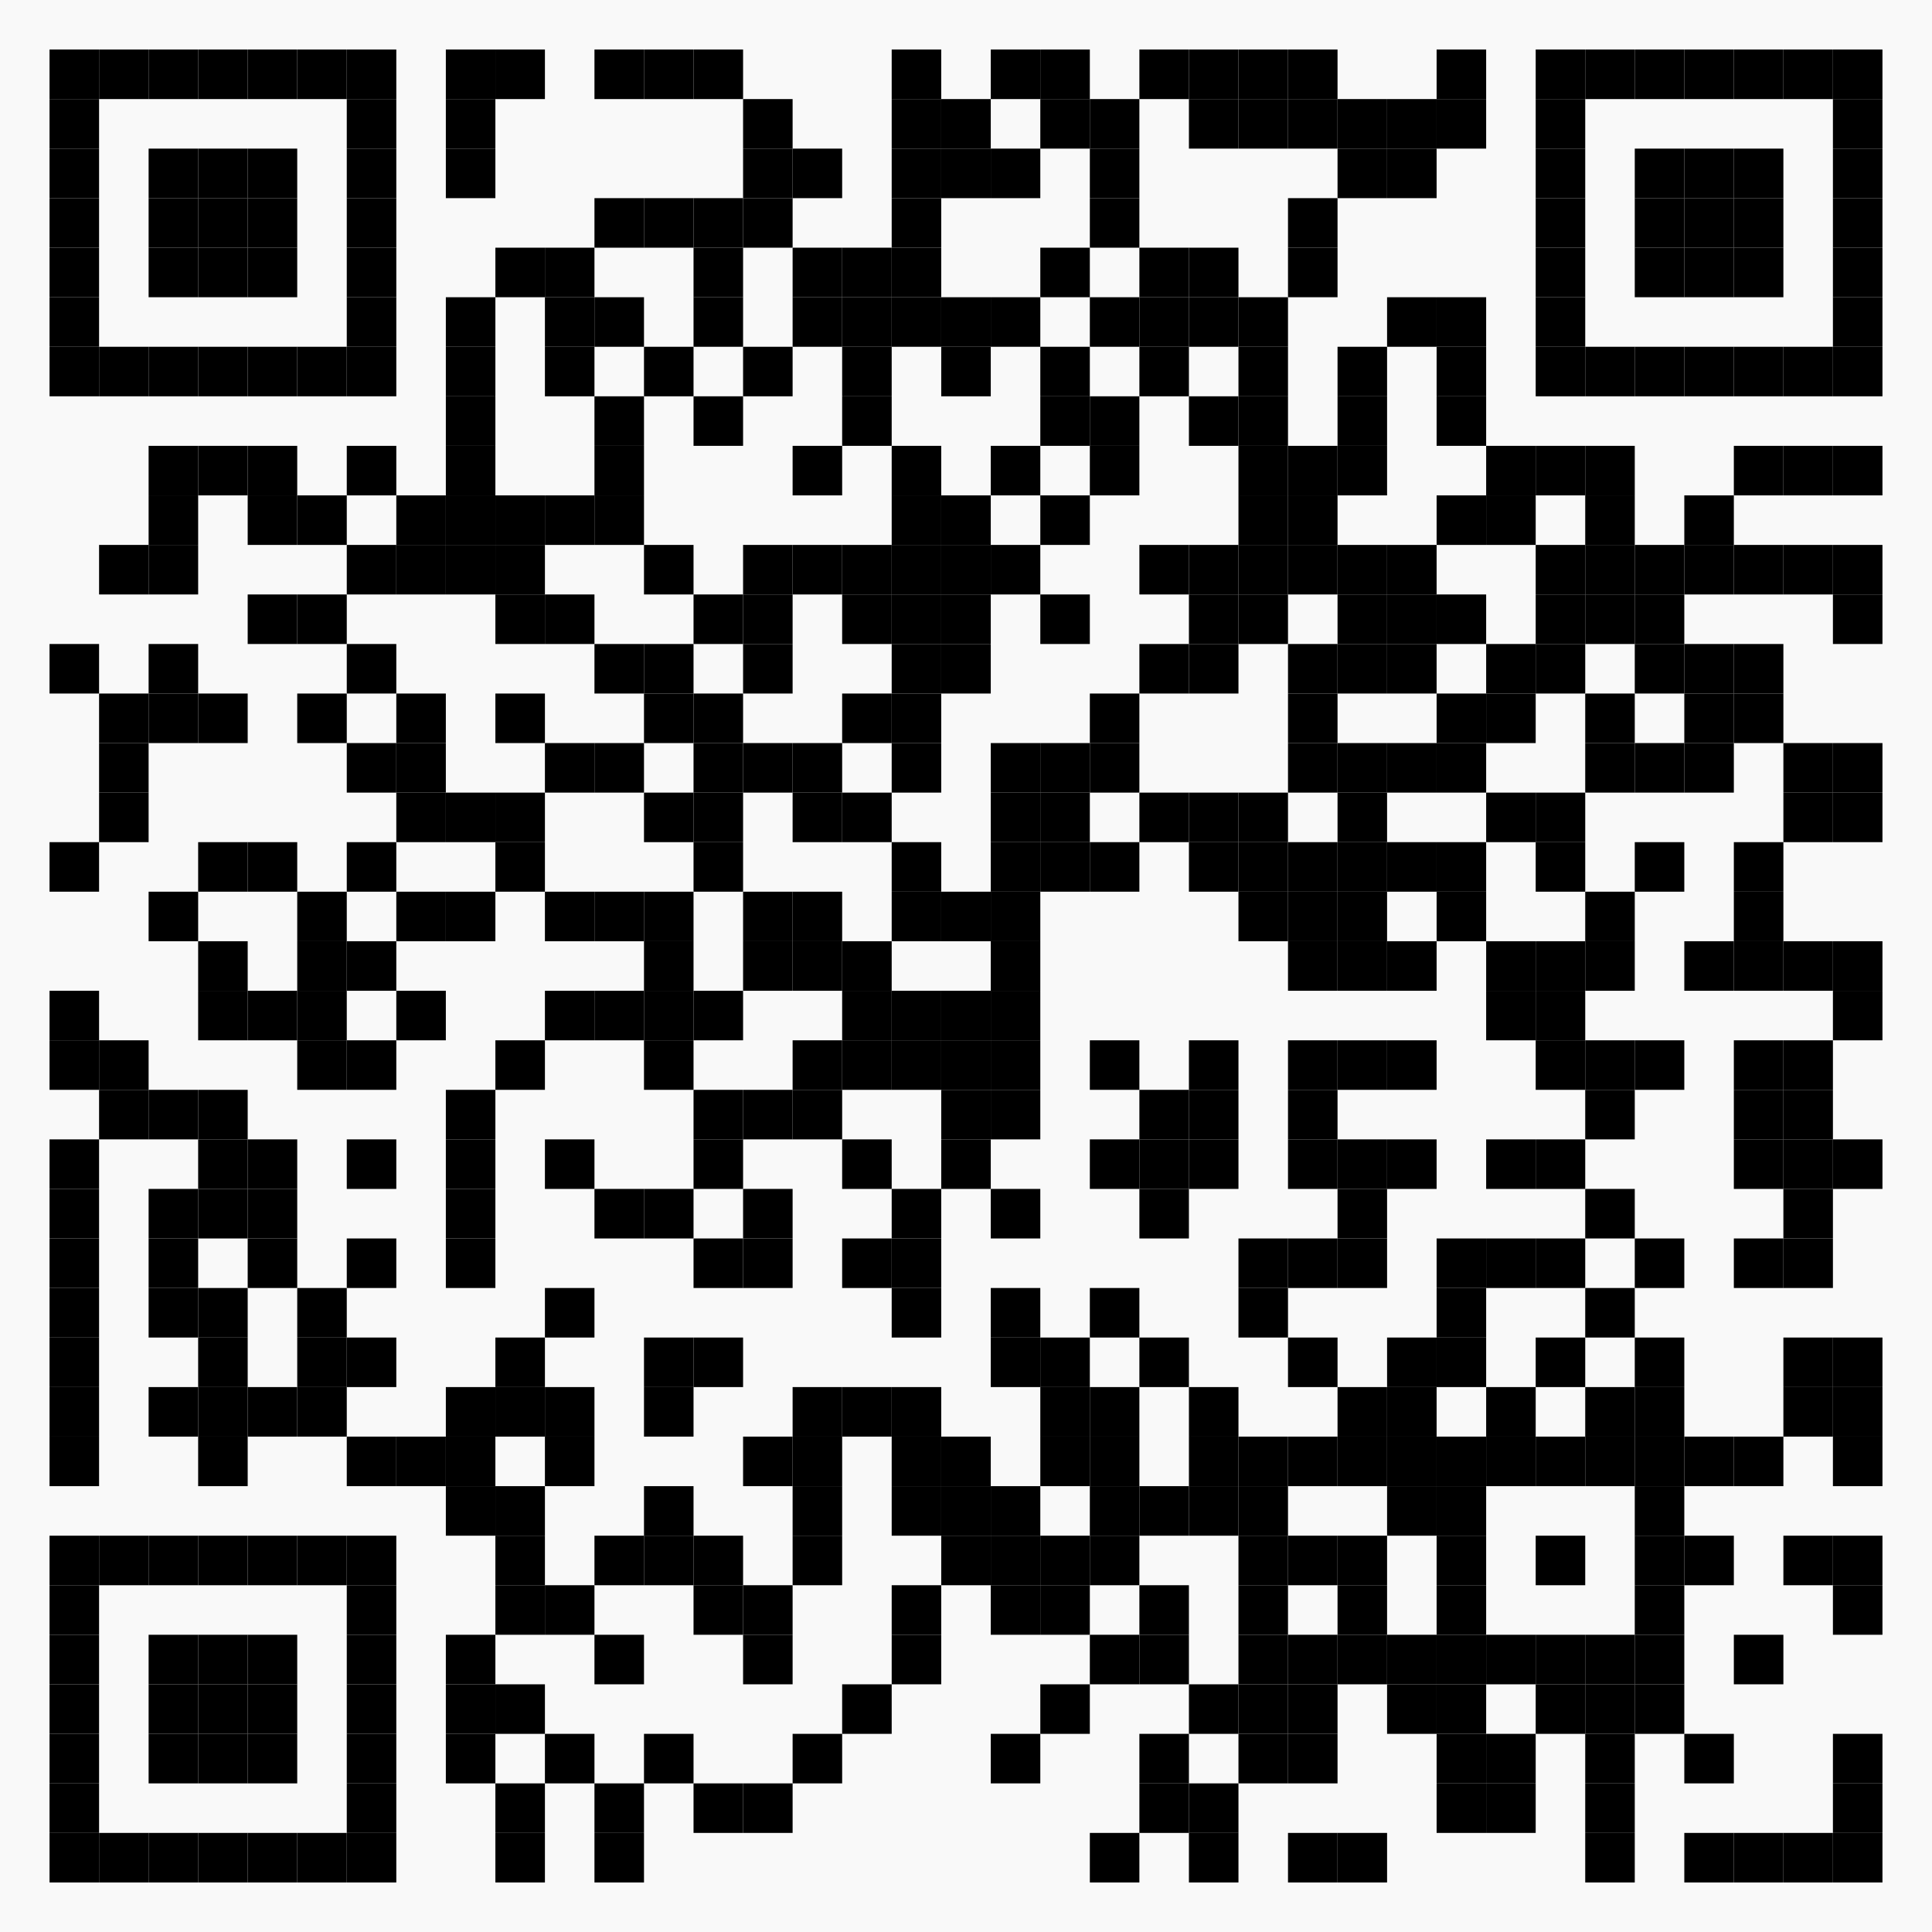
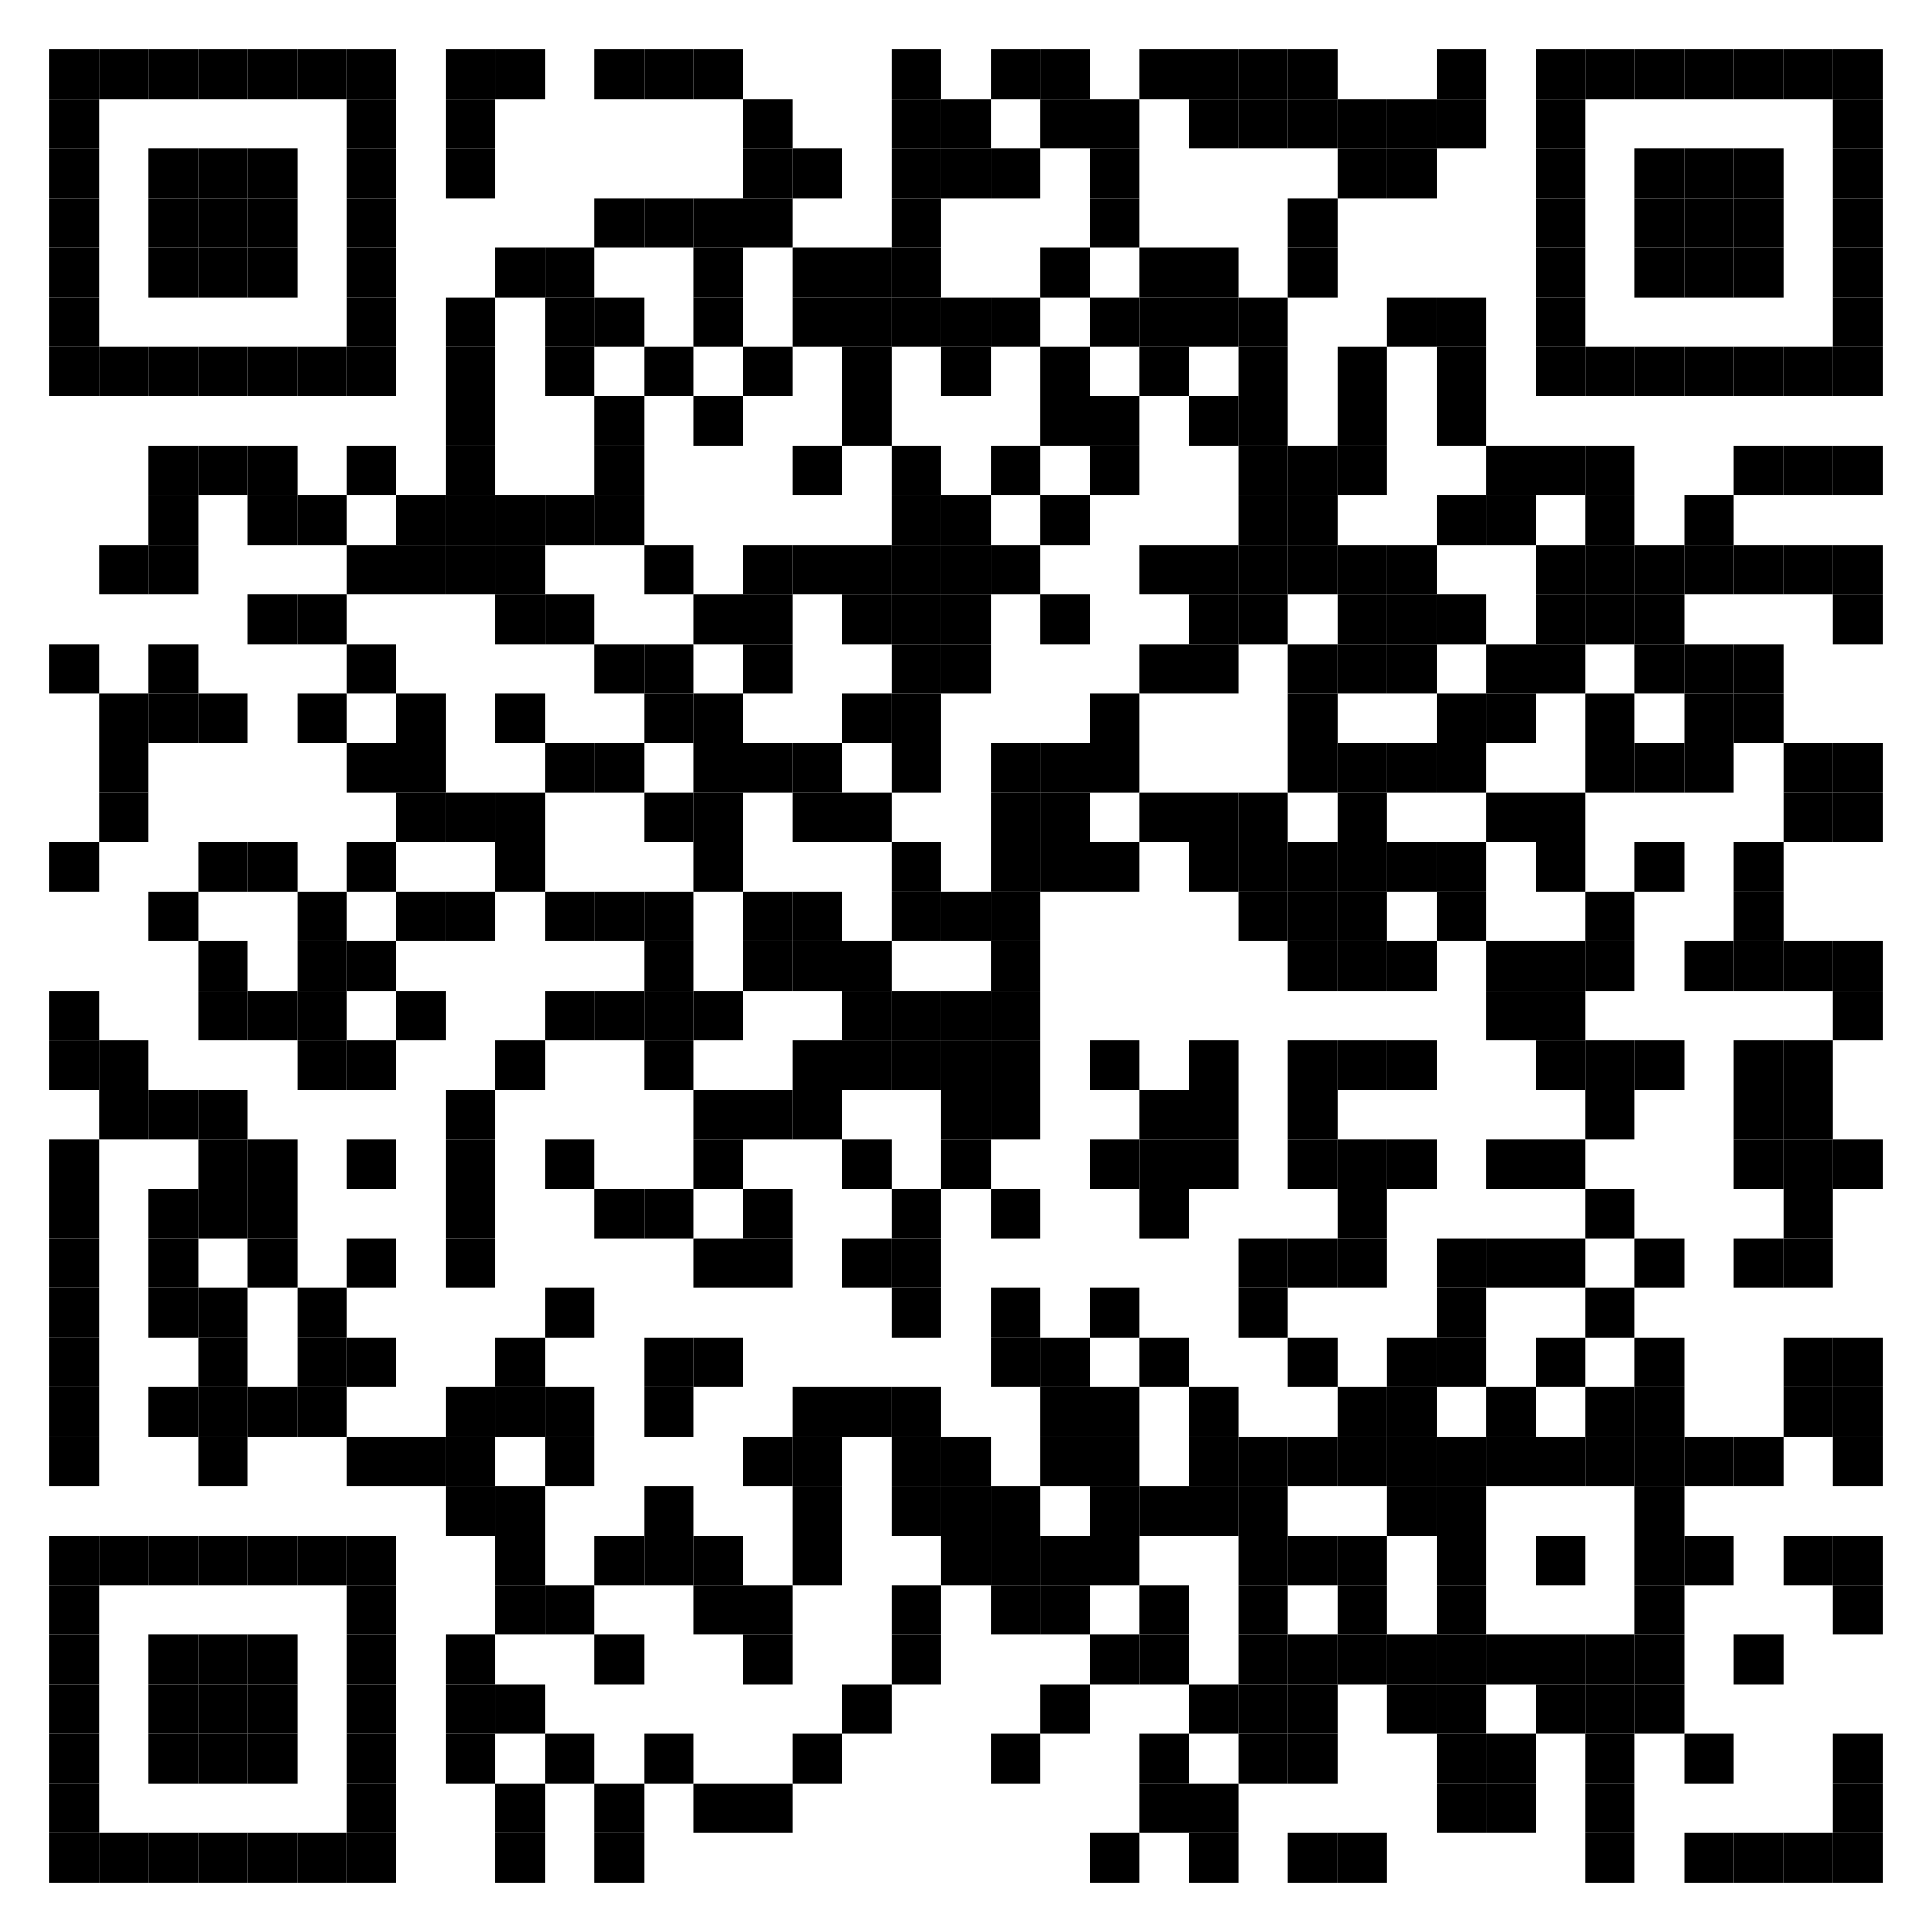
<svg xmlns="http://www.w3.org/2000/svg" xmlns:xlink="http://www.w3.org/1999/xlink" xml:space="preserve" width="780" height="780" viewBox="0 0 780 780">
  <desc />
-   <rect width="780" height="780" fill="#f9f9f9" cx="0" cy="0" />
  <defs>
    <rect id="p" width="20" height="20" />
  </defs>
  <g fill="#000000">
    <use x="20" y="20" xlink:href="#p" />
    <use x="40" y="20" xlink:href="#p" />
    <use x="60" y="20" xlink:href="#p" />
    <use x="80" y="20" xlink:href="#p" />
    <use x="100" y="20" xlink:href="#p" />
    <use x="120" y="20" xlink:href="#p" />
    <use x="140" y="20" xlink:href="#p" />
    <use x="180" y="20" xlink:href="#p" />
    <use x="200" y="20" xlink:href="#p" />
    <use x="240" y="20" xlink:href="#p" />
    <use x="260" y="20" xlink:href="#p" />
    <use x="280" y="20" xlink:href="#p" />
    <use x="360" y="20" xlink:href="#p" />
    <use x="400" y="20" xlink:href="#p" />
    <use x="420" y="20" xlink:href="#p" />
    <use x="460" y="20" xlink:href="#p" />
    <use x="480" y="20" xlink:href="#p" />
    <use x="500" y="20" xlink:href="#p" />
    <use x="520" y="20" xlink:href="#p" />
    <use x="580" y="20" xlink:href="#p" />
    <use x="620" y="20" xlink:href="#p" />
    <use x="640" y="20" xlink:href="#p" />
    <use x="660" y="20" xlink:href="#p" />
    <use x="680" y="20" xlink:href="#p" />
    <use x="700" y="20" xlink:href="#p" />
    <use x="720" y="20" xlink:href="#p" />
    <use x="740" y="20" xlink:href="#p" />
    <use x="20" y="40" xlink:href="#p" />
    <use x="140" y="40" xlink:href="#p" />
    <use x="180" y="40" xlink:href="#p" />
    <use x="300" y="40" xlink:href="#p" />
    <use x="360" y="40" xlink:href="#p" />
    <use x="380" y="40" xlink:href="#p" />
    <use x="420" y="40" xlink:href="#p" />
    <use x="440" y="40" xlink:href="#p" />
    <use x="480" y="40" xlink:href="#p" />
    <use x="500" y="40" xlink:href="#p" />
    <use x="520" y="40" xlink:href="#p" />
    <use x="540" y="40" xlink:href="#p" />
    <use x="560" y="40" xlink:href="#p" />
    <use x="580" y="40" xlink:href="#p" />
    <use x="620" y="40" xlink:href="#p" />
    <use x="740" y="40" xlink:href="#p" />
    <use x="20" y="60" xlink:href="#p" />
    <use x="60" y="60" xlink:href="#p" />
    <use x="80" y="60" xlink:href="#p" />
    <use x="100" y="60" xlink:href="#p" />
    <use x="140" y="60" xlink:href="#p" />
    <use x="180" y="60" xlink:href="#p" />
    <use x="300" y="60" xlink:href="#p" />
    <use x="320" y="60" xlink:href="#p" />
    <use x="360" y="60" xlink:href="#p" />
    <use x="380" y="60" xlink:href="#p" />
    <use x="400" y="60" xlink:href="#p" />
    <use x="440" y="60" xlink:href="#p" />
    <use x="540" y="60" xlink:href="#p" />
    <use x="560" y="60" xlink:href="#p" />
    <use x="620" y="60" xlink:href="#p" />
    <use x="660" y="60" xlink:href="#p" />
    <use x="680" y="60" xlink:href="#p" />
    <use x="700" y="60" xlink:href="#p" />
    <use x="740" y="60" xlink:href="#p" />
    <use x="20" y="80" xlink:href="#p" />
    <use x="60" y="80" xlink:href="#p" />
    <use x="80" y="80" xlink:href="#p" />
    <use x="100" y="80" xlink:href="#p" />
    <use x="140" y="80" xlink:href="#p" />
    <use x="240" y="80" xlink:href="#p" />
    <use x="260" y="80" xlink:href="#p" />
    <use x="280" y="80" xlink:href="#p" />
    <use x="300" y="80" xlink:href="#p" />
    <use x="360" y="80" xlink:href="#p" />
    <use x="440" y="80" xlink:href="#p" />
    <use x="520" y="80" xlink:href="#p" />
    <use x="620" y="80" xlink:href="#p" />
    <use x="660" y="80" xlink:href="#p" />
    <use x="680" y="80" xlink:href="#p" />
    <use x="700" y="80" xlink:href="#p" />
    <use x="740" y="80" xlink:href="#p" />
    <use x="20" y="100" xlink:href="#p" />
    <use x="60" y="100" xlink:href="#p" />
    <use x="80" y="100" xlink:href="#p" />
    <use x="100" y="100" xlink:href="#p" />
    <use x="140" y="100" xlink:href="#p" />
    <use x="200" y="100" xlink:href="#p" />
    <use x="220" y="100" xlink:href="#p" />
    <use x="280" y="100" xlink:href="#p" />
    <use x="320" y="100" xlink:href="#p" />
    <use x="340" y="100" xlink:href="#p" />
    <use x="360" y="100" xlink:href="#p" />
    <use x="420" y="100" xlink:href="#p" />
    <use x="460" y="100" xlink:href="#p" />
    <use x="480" y="100" xlink:href="#p" />
    <use x="520" y="100" xlink:href="#p" />
    <use x="620" y="100" xlink:href="#p" />
    <use x="660" y="100" xlink:href="#p" />
    <use x="680" y="100" xlink:href="#p" />
    <use x="700" y="100" xlink:href="#p" />
    <use x="740" y="100" xlink:href="#p" />
    <use x="20" y="120" xlink:href="#p" />
    <use x="140" y="120" xlink:href="#p" />
    <use x="180" y="120" xlink:href="#p" />
    <use x="220" y="120" xlink:href="#p" />
    <use x="240" y="120" xlink:href="#p" />
    <use x="280" y="120" xlink:href="#p" />
    <use x="320" y="120" xlink:href="#p" />
    <use x="340" y="120" xlink:href="#p" />
    <use x="360" y="120" xlink:href="#p" />
    <use x="380" y="120" xlink:href="#p" />
    <use x="400" y="120" xlink:href="#p" />
    <use x="440" y="120" xlink:href="#p" />
    <use x="460" y="120" xlink:href="#p" />
    <use x="480" y="120" xlink:href="#p" />
    <use x="500" y="120" xlink:href="#p" />
    <use x="560" y="120" xlink:href="#p" />
    <use x="580" y="120" xlink:href="#p" />
    <use x="620" y="120" xlink:href="#p" />
    <use x="740" y="120" xlink:href="#p" />
    <use x="20" y="140" xlink:href="#p" />
    <use x="40" y="140" xlink:href="#p" />
    <use x="60" y="140" xlink:href="#p" />
    <use x="80" y="140" xlink:href="#p" />
    <use x="100" y="140" xlink:href="#p" />
    <use x="120" y="140" xlink:href="#p" />
    <use x="140" y="140" xlink:href="#p" />
    <use x="180" y="140" xlink:href="#p" />
    <use x="220" y="140" xlink:href="#p" />
    <use x="260" y="140" xlink:href="#p" />
    <use x="300" y="140" xlink:href="#p" />
    <use x="340" y="140" xlink:href="#p" />
    <use x="380" y="140" xlink:href="#p" />
    <use x="420" y="140" xlink:href="#p" />
    <use x="460" y="140" xlink:href="#p" />
    <use x="500" y="140" xlink:href="#p" />
    <use x="540" y="140" xlink:href="#p" />
    <use x="580" y="140" xlink:href="#p" />
    <use x="620" y="140" xlink:href="#p" />
    <use x="640" y="140" xlink:href="#p" />
    <use x="660" y="140" xlink:href="#p" />
    <use x="680" y="140" xlink:href="#p" />
    <use x="700" y="140" xlink:href="#p" />
    <use x="720" y="140" xlink:href="#p" />
    <use x="740" y="140" xlink:href="#p" />
    <use x="180" y="160" xlink:href="#p" />
    <use x="240" y="160" xlink:href="#p" />
    <use x="280" y="160" xlink:href="#p" />
    <use x="340" y="160" xlink:href="#p" />
    <use x="420" y="160" xlink:href="#p" />
    <use x="440" y="160" xlink:href="#p" />
    <use x="480" y="160" xlink:href="#p" />
    <use x="500" y="160" xlink:href="#p" />
    <use x="540" y="160" xlink:href="#p" />
    <use x="580" y="160" xlink:href="#p" />
    <use x="60" y="180" xlink:href="#p" />
    <use x="80" y="180" xlink:href="#p" />
    <use x="100" y="180" xlink:href="#p" />
    <use x="140" y="180" xlink:href="#p" />
    <use x="180" y="180" xlink:href="#p" />
    <use x="240" y="180" xlink:href="#p" />
    <use x="320" y="180" xlink:href="#p" />
    <use x="360" y="180" xlink:href="#p" />
    <use x="400" y="180" xlink:href="#p" />
    <use x="440" y="180" xlink:href="#p" />
    <use x="500" y="180" xlink:href="#p" />
    <use x="520" y="180" xlink:href="#p" />
    <use x="540" y="180" xlink:href="#p" />
    <use x="600" y="180" xlink:href="#p" />
    <use x="620" y="180" xlink:href="#p" />
    <use x="640" y="180" xlink:href="#p" />
    <use x="700" y="180" xlink:href="#p" />
    <use x="720" y="180" xlink:href="#p" />
    <use x="740" y="180" xlink:href="#p" />
    <use x="60" y="200" xlink:href="#p" />
    <use x="100" y="200" xlink:href="#p" />
    <use x="120" y="200" xlink:href="#p" />
    <use x="160" y="200" xlink:href="#p" />
    <use x="180" y="200" xlink:href="#p" />
    <use x="200" y="200" xlink:href="#p" />
    <use x="220" y="200" xlink:href="#p" />
    <use x="240" y="200" xlink:href="#p" />
    <use x="360" y="200" xlink:href="#p" />
    <use x="380" y="200" xlink:href="#p" />
    <use x="420" y="200" xlink:href="#p" />
    <use x="500" y="200" xlink:href="#p" />
    <use x="520" y="200" xlink:href="#p" />
    <use x="580" y="200" xlink:href="#p" />
    <use x="600" y="200" xlink:href="#p" />
    <use x="640" y="200" xlink:href="#p" />
    <use x="680" y="200" xlink:href="#p" />
    <use x="40" y="220" xlink:href="#p" />
    <use x="60" y="220" xlink:href="#p" />
    <use x="140" y="220" xlink:href="#p" />
    <use x="160" y="220" xlink:href="#p" />
    <use x="180" y="220" xlink:href="#p" />
    <use x="200" y="220" xlink:href="#p" />
    <use x="260" y="220" xlink:href="#p" />
    <use x="300" y="220" xlink:href="#p" />
    <use x="320" y="220" xlink:href="#p" />
    <use x="340" y="220" xlink:href="#p" />
    <use x="360" y="220" xlink:href="#p" />
    <use x="380" y="220" xlink:href="#p" />
    <use x="400" y="220" xlink:href="#p" />
    <use x="460" y="220" xlink:href="#p" />
    <use x="480" y="220" xlink:href="#p" />
    <use x="500" y="220" xlink:href="#p" />
    <use x="520" y="220" xlink:href="#p" />
    <use x="540" y="220" xlink:href="#p" />
    <use x="560" y="220" xlink:href="#p" />
    <use x="620" y="220" xlink:href="#p" />
    <use x="640" y="220" xlink:href="#p" />
    <use x="660" y="220" xlink:href="#p" />
    <use x="680" y="220" xlink:href="#p" />
    <use x="700" y="220" xlink:href="#p" />
    <use x="720" y="220" xlink:href="#p" />
    <use x="740" y="220" xlink:href="#p" />
    <use x="100" y="240" xlink:href="#p" />
    <use x="120" y="240" xlink:href="#p" />
    <use x="200" y="240" xlink:href="#p" />
    <use x="220" y="240" xlink:href="#p" />
    <use x="280" y="240" xlink:href="#p" />
    <use x="300" y="240" xlink:href="#p" />
    <use x="340" y="240" xlink:href="#p" />
    <use x="360" y="240" xlink:href="#p" />
    <use x="380" y="240" xlink:href="#p" />
    <use x="420" y="240" xlink:href="#p" />
    <use x="480" y="240" xlink:href="#p" />
    <use x="500" y="240" xlink:href="#p" />
    <use x="540" y="240" xlink:href="#p" />
    <use x="560" y="240" xlink:href="#p" />
    <use x="580" y="240" xlink:href="#p" />
    <use x="620" y="240" xlink:href="#p" />
    <use x="640" y="240" xlink:href="#p" />
    <use x="660" y="240" xlink:href="#p" />
    <use x="740" y="240" xlink:href="#p" />
    <use x="20" y="260" xlink:href="#p" />
    <use x="60" y="260" xlink:href="#p" />
    <use x="140" y="260" xlink:href="#p" />
    <use x="240" y="260" xlink:href="#p" />
    <use x="260" y="260" xlink:href="#p" />
    <use x="300" y="260" xlink:href="#p" />
    <use x="360" y="260" xlink:href="#p" />
    <use x="380" y="260" xlink:href="#p" />
    <use x="460" y="260" xlink:href="#p" />
    <use x="480" y="260" xlink:href="#p" />
    <use x="520" y="260" xlink:href="#p" />
    <use x="540" y="260" xlink:href="#p" />
    <use x="560" y="260" xlink:href="#p" />
    <use x="600" y="260" xlink:href="#p" />
    <use x="620" y="260" xlink:href="#p" />
    <use x="660" y="260" xlink:href="#p" />
    <use x="680" y="260" xlink:href="#p" />
    <use x="700" y="260" xlink:href="#p" />
    <use x="40" y="280" xlink:href="#p" />
    <use x="60" y="280" xlink:href="#p" />
    <use x="80" y="280" xlink:href="#p" />
    <use x="120" y="280" xlink:href="#p" />
    <use x="160" y="280" xlink:href="#p" />
    <use x="200" y="280" xlink:href="#p" />
    <use x="260" y="280" xlink:href="#p" />
    <use x="280" y="280" xlink:href="#p" />
    <use x="340" y="280" xlink:href="#p" />
    <use x="360" y="280" xlink:href="#p" />
    <use x="440" y="280" xlink:href="#p" />
    <use x="520" y="280" xlink:href="#p" />
    <use x="580" y="280" xlink:href="#p" />
    <use x="600" y="280" xlink:href="#p" />
    <use x="640" y="280" xlink:href="#p" />
    <use x="680" y="280" xlink:href="#p" />
    <use x="700" y="280" xlink:href="#p" />
    <use x="40" y="300" xlink:href="#p" />
    <use x="140" y="300" xlink:href="#p" />
    <use x="160" y="300" xlink:href="#p" />
    <use x="220" y="300" xlink:href="#p" />
    <use x="240" y="300" xlink:href="#p" />
    <use x="280" y="300" xlink:href="#p" />
    <use x="300" y="300" xlink:href="#p" />
    <use x="320" y="300" xlink:href="#p" />
    <use x="360" y="300" xlink:href="#p" />
    <use x="400" y="300" xlink:href="#p" />
    <use x="420" y="300" xlink:href="#p" />
    <use x="440" y="300" xlink:href="#p" />
    <use x="520" y="300" xlink:href="#p" />
    <use x="540" y="300" xlink:href="#p" />
    <use x="560" y="300" xlink:href="#p" />
    <use x="580" y="300" xlink:href="#p" />
    <use x="640" y="300" xlink:href="#p" />
    <use x="660" y="300" xlink:href="#p" />
    <use x="680" y="300" xlink:href="#p" />
    <use x="720" y="300" xlink:href="#p" />
    <use x="740" y="300" xlink:href="#p" />
    <use x="40" y="320" xlink:href="#p" />
    <use x="160" y="320" xlink:href="#p" />
    <use x="180" y="320" xlink:href="#p" />
    <use x="200" y="320" xlink:href="#p" />
    <use x="260" y="320" xlink:href="#p" />
    <use x="280" y="320" xlink:href="#p" />
    <use x="320" y="320" xlink:href="#p" />
    <use x="340" y="320" xlink:href="#p" />
    <use x="400" y="320" xlink:href="#p" />
    <use x="420" y="320" xlink:href="#p" />
    <use x="460" y="320" xlink:href="#p" />
    <use x="480" y="320" xlink:href="#p" />
    <use x="500" y="320" xlink:href="#p" />
    <use x="540" y="320" xlink:href="#p" />
    <use x="600" y="320" xlink:href="#p" />
    <use x="620" y="320" xlink:href="#p" />
    <use x="720" y="320" xlink:href="#p" />
    <use x="740" y="320" xlink:href="#p" />
    <use x="20" y="340" xlink:href="#p" />
    <use x="80" y="340" xlink:href="#p" />
    <use x="100" y="340" xlink:href="#p" />
    <use x="140" y="340" xlink:href="#p" />
    <use x="200" y="340" xlink:href="#p" />
    <use x="280" y="340" xlink:href="#p" />
    <use x="360" y="340" xlink:href="#p" />
    <use x="400" y="340" xlink:href="#p" />
    <use x="420" y="340" xlink:href="#p" />
    <use x="440" y="340" xlink:href="#p" />
    <use x="480" y="340" xlink:href="#p" />
    <use x="500" y="340" xlink:href="#p" />
    <use x="520" y="340" xlink:href="#p" />
    <use x="540" y="340" xlink:href="#p" />
    <use x="560" y="340" xlink:href="#p" />
    <use x="580" y="340" xlink:href="#p" />
    <use x="620" y="340" xlink:href="#p" />
    <use x="660" y="340" xlink:href="#p" />
    <use x="700" y="340" xlink:href="#p" />
    <use x="60" y="360" xlink:href="#p" />
    <use x="120" y="360" xlink:href="#p" />
    <use x="160" y="360" xlink:href="#p" />
    <use x="180" y="360" xlink:href="#p" />
    <use x="220" y="360" xlink:href="#p" />
    <use x="240" y="360" xlink:href="#p" />
    <use x="260" y="360" xlink:href="#p" />
    <use x="300" y="360" xlink:href="#p" />
    <use x="320" y="360" xlink:href="#p" />
    <use x="360" y="360" xlink:href="#p" />
    <use x="380" y="360" xlink:href="#p" />
    <use x="400" y="360" xlink:href="#p" />
    <use x="500" y="360" xlink:href="#p" />
    <use x="520" y="360" xlink:href="#p" />
    <use x="540" y="360" xlink:href="#p" />
    <use x="580" y="360" xlink:href="#p" />
    <use x="640" y="360" xlink:href="#p" />
    <use x="700" y="360" xlink:href="#p" />
    <use x="80" y="380" xlink:href="#p" />
    <use x="120" y="380" xlink:href="#p" />
    <use x="140" y="380" xlink:href="#p" />
    <use x="260" y="380" xlink:href="#p" />
    <use x="300" y="380" xlink:href="#p" />
    <use x="320" y="380" xlink:href="#p" />
    <use x="340" y="380" xlink:href="#p" />
    <use x="400" y="380" xlink:href="#p" />
    <use x="520" y="380" xlink:href="#p" />
    <use x="540" y="380" xlink:href="#p" />
    <use x="560" y="380" xlink:href="#p" />
    <use x="600" y="380" xlink:href="#p" />
    <use x="620" y="380" xlink:href="#p" />
    <use x="640" y="380" xlink:href="#p" />
    <use x="680" y="380" xlink:href="#p" />
    <use x="700" y="380" xlink:href="#p" />
    <use x="720" y="380" xlink:href="#p" />
    <use x="740" y="380" xlink:href="#p" />
    <use x="20" y="400" xlink:href="#p" />
    <use x="80" y="400" xlink:href="#p" />
    <use x="100" y="400" xlink:href="#p" />
    <use x="120" y="400" xlink:href="#p" />
    <use x="160" y="400" xlink:href="#p" />
    <use x="220" y="400" xlink:href="#p" />
    <use x="240" y="400" xlink:href="#p" />
    <use x="260" y="400" xlink:href="#p" />
    <use x="280" y="400" xlink:href="#p" />
    <use x="340" y="400" xlink:href="#p" />
    <use x="360" y="400" xlink:href="#p" />
    <use x="380" y="400" xlink:href="#p" />
    <use x="400" y="400" xlink:href="#p" />
    <use x="600" y="400" xlink:href="#p" />
    <use x="620" y="400" xlink:href="#p" />
    <use x="740" y="400" xlink:href="#p" />
    <use x="20" y="420" xlink:href="#p" />
    <use x="40" y="420" xlink:href="#p" />
    <use x="120" y="420" xlink:href="#p" />
    <use x="140" y="420" xlink:href="#p" />
    <use x="200" y="420" xlink:href="#p" />
    <use x="260" y="420" xlink:href="#p" />
    <use x="320" y="420" xlink:href="#p" />
    <use x="340" y="420" xlink:href="#p" />
    <use x="360" y="420" xlink:href="#p" />
    <use x="380" y="420" xlink:href="#p" />
    <use x="400" y="420" xlink:href="#p" />
    <use x="440" y="420" xlink:href="#p" />
    <use x="480" y="420" xlink:href="#p" />
    <use x="520" y="420" xlink:href="#p" />
    <use x="540" y="420" xlink:href="#p" />
    <use x="560" y="420" xlink:href="#p" />
    <use x="620" y="420" xlink:href="#p" />
    <use x="640" y="420" xlink:href="#p" />
    <use x="660" y="420" xlink:href="#p" />
    <use x="700" y="420" xlink:href="#p" />
    <use x="720" y="420" xlink:href="#p" />
    <use x="40" y="440" xlink:href="#p" />
    <use x="60" y="440" xlink:href="#p" />
    <use x="80" y="440" xlink:href="#p" />
    <use x="180" y="440" xlink:href="#p" />
    <use x="280" y="440" xlink:href="#p" />
    <use x="300" y="440" xlink:href="#p" />
    <use x="320" y="440" xlink:href="#p" />
    <use x="380" y="440" xlink:href="#p" />
    <use x="400" y="440" xlink:href="#p" />
    <use x="460" y="440" xlink:href="#p" />
    <use x="480" y="440" xlink:href="#p" />
    <use x="520" y="440" xlink:href="#p" />
    <use x="640" y="440" xlink:href="#p" />
    <use x="700" y="440" xlink:href="#p" />
    <use x="720" y="440" xlink:href="#p" />
    <use x="20" y="460" xlink:href="#p" />
    <use x="80" y="460" xlink:href="#p" />
    <use x="100" y="460" xlink:href="#p" />
    <use x="140" y="460" xlink:href="#p" />
    <use x="180" y="460" xlink:href="#p" />
    <use x="220" y="460" xlink:href="#p" />
    <use x="280" y="460" xlink:href="#p" />
    <use x="340" y="460" xlink:href="#p" />
    <use x="380" y="460" xlink:href="#p" />
    <use x="440" y="460" xlink:href="#p" />
    <use x="460" y="460" xlink:href="#p" />
    <use x="480" y="460" xlink:href="#p" />
    <use x="520" y="460" xlink:href="#p" />
    <use x="540" y="460" xlink:href="#p" />
    <use x="560" y="460" xlink:href="#p" />
    <use x="600" y="460" xlink:href="#p" />
    <use x="620" y="460" xlink:href="#p" />
    <use x="700" y="460" xlink:href="#p" />
    <use x="720" y="460" xlink:href="#p" />
    <use x="740" y="460" xlink:href="#p" />
    <use x="20" y="480" xlink:href="#p" />
    <use x="60" y="480" xlink:href="#p" />
    <use x="80" y="480" xlink:href="#p" />
    <use x="100" y="480" xlink:href="#p" />
    <use x="180" y="480" xlink:href="#p" />
    <use x="240" y="480" xlink:href="#p" />
    <use x="260" y="480" xlink:href="#p" />
    <use x="300" y="480" xlink:href="#p" />
    <use x="360" y="480" xlink:href="#p" />
    <use x="400" y="480" xlink:href="#p" />
    <use x="460" y="480" xlink:href="#p" />
    <use x="540" y="480" xlink:href="#p" />
    <use x="640" y="480" xlink:href="#p" />
    <use x="720" y="480" xlink:href="#p" />
    <use x="20" y="500" xlink:href="#p" />
    <use x="60" y="500" xlink:href="#p" />
    <use x="100" y="500" xlink:href="#p" />
    <use x="140" y="500" xlink:href="#p" />
    <use x="180" y="500" xlink:href="#p" />
    <use x="280" y="500" xlink:href="#p" />
    <use x="300" y="500" xlink:href="#p" />
    <use x="340" y="500" xlink:href="#p" />
    <use x="360" y="500" xlink:href="#p" />
    <use x="500" y="500" xlink:href="#p" />
    <use x="520" y="500" xlink:href="#p" />
    <use x="540" y="500" xlink:href="#p" />
    <use x="580" y="500" xlink:href="#p" />
    <use x="600" y="500" xlink:href="#p" />
    <use x="620" y="500" xlink:href="#p" />
    <use x="660" y="500" xlink:href="#p" />
    <use x="700" y="500" xlink:href="#p" />
    <use x="720" y="500" xlink:href="#p" />
    <use x="20" y="520" xlink:href="#p" />
    <use x="60" y="520" xlink:href="#p" />
    <use x="80" y="520" xlink:href="#p" />
    <use x="120" y="520" xlink:href="#p" />
    <use x="220" y="520" xlink:href="#p" />
    <use x="360" y="520" xlink:href="#p" />
    <use x="400" y="520" xlink:href="#p" />
    <use x="440" y="520" xlink:href="#p" />
    <use x="500" y="520" xlink:href="#p" />
    <use x="580" y="520" xlink:href="#p" />
    <use x="640" y="520" xlink:href="#p" />
    <use x="20" y="540" xlink:href="#p" />
    <use x="80" y="540" xlink:href="#p" />
    <use x="120" y="540" xlink:href="#p" />
    <use x="140" y="540" xlink:href="#p" />
    <use x="200" y="540" xlink:href="#p" />
    <use x="260" y="540" xlink:href="#p" />
    <use x="280" y="540" xlink:href="#p" />
    <use x="400" y="540" xlink:href="#p" />
    <use x="420" y="540" xlink:href="#p" />
    <use x="460" y="540" xlink:href="#p" />
    <use x="520" y="540" xlink:href="#p" />
    <use x="560" y="540" xlink:href="#p" />
    <use x="580" y="540" xlink:href="#p" />
    <use x="620" y="540" xlink:href="#p" />
    <use x="660" y="540" xlink:href="#p" />
    <use x="720" y="540" xlink:href="#p" />
    <use x="740" y="540" xlink:href="#p" />
    <use x="20" y="560" xlink:href="#p" />
    <use x="60" y="560" xlink:href="#p" />
    <use x="80" y="560" xlink:href="#p" />
    <use x="100" y="560" xlink:href="#p" />
    <use x="120" y="560" xlink:href="#p" />
    <use x="180" y="560" xlink:href="#p" />
    <use x="200" y="560" xlink:href="#p" />
    <use x="220" y="560" xlink:href="#p" />
    <use x="260" y="560" xlink:href="#p" />
    <use x="320" y="560" xlink:href="#p" />
    <use x="340" y="560" xlink:href="#p" />
    <use x="360" y="560" xlink:href="#p" />
    <use x="420" y="560" xlink:href="#p" />
    <use x="440" y="560" xlink:href="#p" />
    <use x="480" y="560" xlink:href="#p" />
    <use x="540" y="560" xlink:href="#p" />
    <use x="560" y="560" xlink:href="#p" />
    <use x="600" y="560" xlink:href="#p" />
    <use x="640" y="560" xlink:href="#p" />
    <use x="660" y="560" xlink:href="#p" />
    <use x="720" y="560" xlink:href="#p" />
    <use x="740" y="560" xlink:href="#p" />
    <use x="20" y="580" xlink:href="#p" />
    <use x="80" y="580" xlink:href="#p" />
    <use x="140" y="580" xlink:href="#p" />
    <use x="160" y="580" xlink:href="#p" />
    <use x="180" y="580" xlink:href="#p" />
    <use x="220" y="580" xlink:href="#p" />
    <use x="300" y="580" xlink:href="#p" />
    <use x="320" y="580" xlink:href="#p" />
    <use x="360" y="580" xlink:href="#p" />
    <use x="380" y="580" xlink:href="#p" />
    <use x="420" y="580" xlink:href="#p" />
    <use x="440" y="580" xlink:href="#p" />
    <use x="480" y="580" xlink:href="#p" />
    <use x="500" y="580" xlink:href="#p" />
    <use x="520" y="580" xlink:href="#p" />
    <use x="540" y="580" xlink:href="#p" />
    <use x="560" y="580" xlink:href="#p" />
    <use x="580" y="580" xlink:href="#p" />
    <use x="600" y="580" xlink:href="#p" />
    <use x="620" y="580" xlink:href="#p" />
    <use x="640" y="580" xlink:href="#p" />
    <use x="660" y="580" xlink:href="#p" />
    <use x="680" y="580" xlink:href="#p" />
    <use x="700" y="580" xlink:href="#p" />
    <use x="740" y="580" xlink:href="#p" />
    <use x="180" y="600" xlink:href="#p" />
    <use x="200" y="600" xlink:href="#p" />
    <use x="260" y="600" xlink:href="#p" />
    <use x="320" y="600" xlink:href="#p" />
    <use x="360" y="600" xlink:href="#p" />
    <use x="380" y="600" xlink:href="#p" />
    <use x="400" y="600" xlink:href="#p" />
    <use x="440" y="600" xlink:href="#p" />
    <use x="460" y="600" xlink:href="#p" />
    <use x="480" y="600" xlink:href="#p" />
    <use x="500" y="600" xlink:href="#p" />
    <use x="560" y="600" xlink:href="#p" />
    <use x="580" y="600" xlink:href="#p" />
    <use x="660" y="600" xlink:href="#p" />
    <use x="20" y="620" xlink:href="#p" />
    <use x="40" y="620" xlink:href="#p" />
    <use x="60" y="620" xlink:href="#p" />
    <use x="80" y="620" xlink:href="#p" />
    <use x="100" y="620" xlink:href="#p" />
    <use x="120" y="620" xlink:href="#p" />
    <use x="140" y="620" xlink:href="#p" />
    <use x="200" y="620" xlink:href="#p" />
    <use x="240" y="620" xlink:href="#p" />
    <use x="260" y="620" xlink:href="#p" />
    <use x="280" y="620" xlink:href="#p" />
    <use x="320" y="620" xlink:href="#p" />
    <use x="380" y="620" xlink:href="#p" />
    <use x="400" y="620" xlink:href="#p" />
    <use x="420" y="620" xlink:href="#p" />
    <use x="440" y="620" xlink:href="#p" />
    <use x="500" y="620" xlink:href="#p" />
    <use x="520" y="620" xlink:href="#p" />
    <use x="540" y="620" xlink:href="#p" />
    <use x="580" y="620" xlink:href="#p" />
    <use x="620" y="620" xlink:href="#p" />
    <use x="660" y="620" xlink:href="#p" />
    <use x="680" y="620" xlink:href="#p" />
    <use x="720" y="620" xlink:href="#p" />
    <use x="740" y="620" xlink:href="#p" />
    <use x="20" y="640" xlink:href="#p" />
    <use x="140" y="640" xlink:href="#p" />
    <use x="200" y="640" xlink:href="#p" />
    <use x="220" y="640" xlink:href="#p" />
    <use x="280" y="640" xlink:href="#p" />
    <use x="300" y="640" xlink:href="#p" />
    <use x="360" y="640" xlink:href="#p" />
    <use x="400" y="640" xlink:href="#p" />
    <use x="420" y="640" xlink:href="#p" />
    <use x="460" y="640" xlink:href="#p" />
    <use x="500" y="640" xlink:href="#p" />
    <use x="540" y="640" xlink:href="#p" />
    <use x="580" y="640" xlink:href="#p" />
    <use x="660" y="640" xlink:href="#p" />
    <use x="740" y="640" xlink:href="#p" />
    <use x="20" y="660" xlink:href="#p" />
    <use x="60" y="660" xlink:href="#p" />
    <use x="80" y="660" xlink:href="#p" />
    <use x="100" y="660" xlink:href="#p" />
    <use x="140" y="660" xlink:href="#p" />
    <use x="180" y="660" xlink:href="#p" />
    <use x="240" y="660" xlink:href="#p" />
    <use x="300" y="660" xlink:href="#p" />
    <use x="360" y="660" xlink:href="#p" />
    <use x="440" y="660" xlink:href="#p" />
    <use x="460" y="660" xlink:href="#p" />
    <use x="500" y="660" xlink:href="#p" />
    <use x="520" y="660" xlink:href="#p" />
    <use x="540" y="660" xlink:href="#p" />
    <use x="560" y="660" xlink:href="#p" />
    <use x="580" y="660" xlink:href="#p" />
    <use x="600" y="660" xlink:href="#p" />
    <use x="620" y="660" xlink:href="#p" />
    <use x="640" y="660" xlink:href="#p" />
    <use x="660" y="660" xlink:href="#p" />
    <use x="700" y="660" xlink:href="#p" />
    <use x="20" y="680" xlink:href="#p" />
    <use x="60" y="680" xlink:href="#p" />
    <use x="80" y="680" xlink:href="#p" />
    <use x="100" y="680" xlink:href="#p" />
    <use x="140" y="680" xlink:href="#p" />
    <use x="180" y="680" xlink:href="#p" />
    <use x="200" y="680" xlink:href="#p" />
    <use x="340" y="680" xlink:href="#p" />
    <use x="420" y="680" xlink:href="#p" />
    <use x="480" y="680" xlink:href="#p" />
    <use x="500" y="680" xlink:href="#p" />
    <use x="520" y="680" xlink:href="#p" />
    <use x="560" y="680" xlink:href="#p" />
    <use x="580" y="680" xlink:href="#p" />
    <use x="620" y="680" xlink:href="#p" />
    <use x="640" y="680" xlink:href="#p" />
    <use x="660" y="680" xlink:href="#p" />
    <use x="20" y="700" xlink:href="#p" />
    <use x="60" y="700" xlink:href="#p" />
    <use x="80" y="700" xlink:href="#p" />
    <use x="100" y="700" xlink:href="#p" />
    <use x="140" y="700" xlink:href="#p" />
    <use x="180" y="700" xlink:href="#p" />
    <use x="220" y="700" xlink:href="#p" />
    <use x="260" y="700" xlink:href="#p" />
    <use x="320" y="700" xlink:href="#p" />
    <use x="400" y="700" xlink:href="#p" />
    <use x="460" y="700" xlink:href="#p" />
    <use x="500" y="700" xlink:href="#p" />
    <use x="520" y="700" xlink:href="#p" />
    <use x="580" y="700" xlink:href="#p" />
    <use x="600" y="700" xlink:href="#p" />
    <use x="640" y="700" xlink:href="#p" />
    <use x="680" y="700" xlink:href="#p" />
    <use x="740" y="700" xlink:href="#p" />
    <use x="20" y="720" xlink:href="#p" />
    <use x="140" y="720" xlink:href="#p" />
    <use x="200" y="720" xlink:href="#p" />
    <use x="240" y="720" xlink:href="#p" />
    <use x="280" y="720" xlink:href="#p" />
    <use x="300" y="720" xlink:href="#p" />
    <use x="460" y="720" xlink:href="#p" />
    <use x="480" y="720" xlink:href="#p" />
    <use x="580" y="720" xlink:href="#p" />
    <use x="600" y="720" xlink:href="#p" />
    <use x="640" y="720" xlink:href="#p" />
    <use x="740" y="720" xlink:href="#p" />
    <use x="20" y="740" xlink:href="#p" />
    <use x="40" y="740" xlink:href="#p" />
    <use x="60" y="740" xlink:href="#p" />
    <use x="80" y="740" xlink:href="#p" />
    <use x="100" y="740" xlink:href="#p" />
    <use x="120" y="740" xlink:href="#p" />
    <use x="140" y="740" xlink:href="#p" />
    <use x="200" y="740" xlink:href="#p" />
    <use x="240" y="740" xlink:href="#p" />
    <use x="440" y="740" xlink:href="#p" />
    <use x="480" y="740" xlink:href="#p" />
    <use x="520" y="740" xlink:href="#p" />
    <use x="540" y="740" xlink:href="#p" />
    <use x="640" y="740" xlink:href="#p" />
    <use x="680" y="740" xlink:href="#p" />
    <use x="700" y="740" xlink:href="#p" />
    <use x="720" y="740" xlink:href="#p" />
    <use x="740" y="740" xlink:href="#p" />
  </g>
</svg>